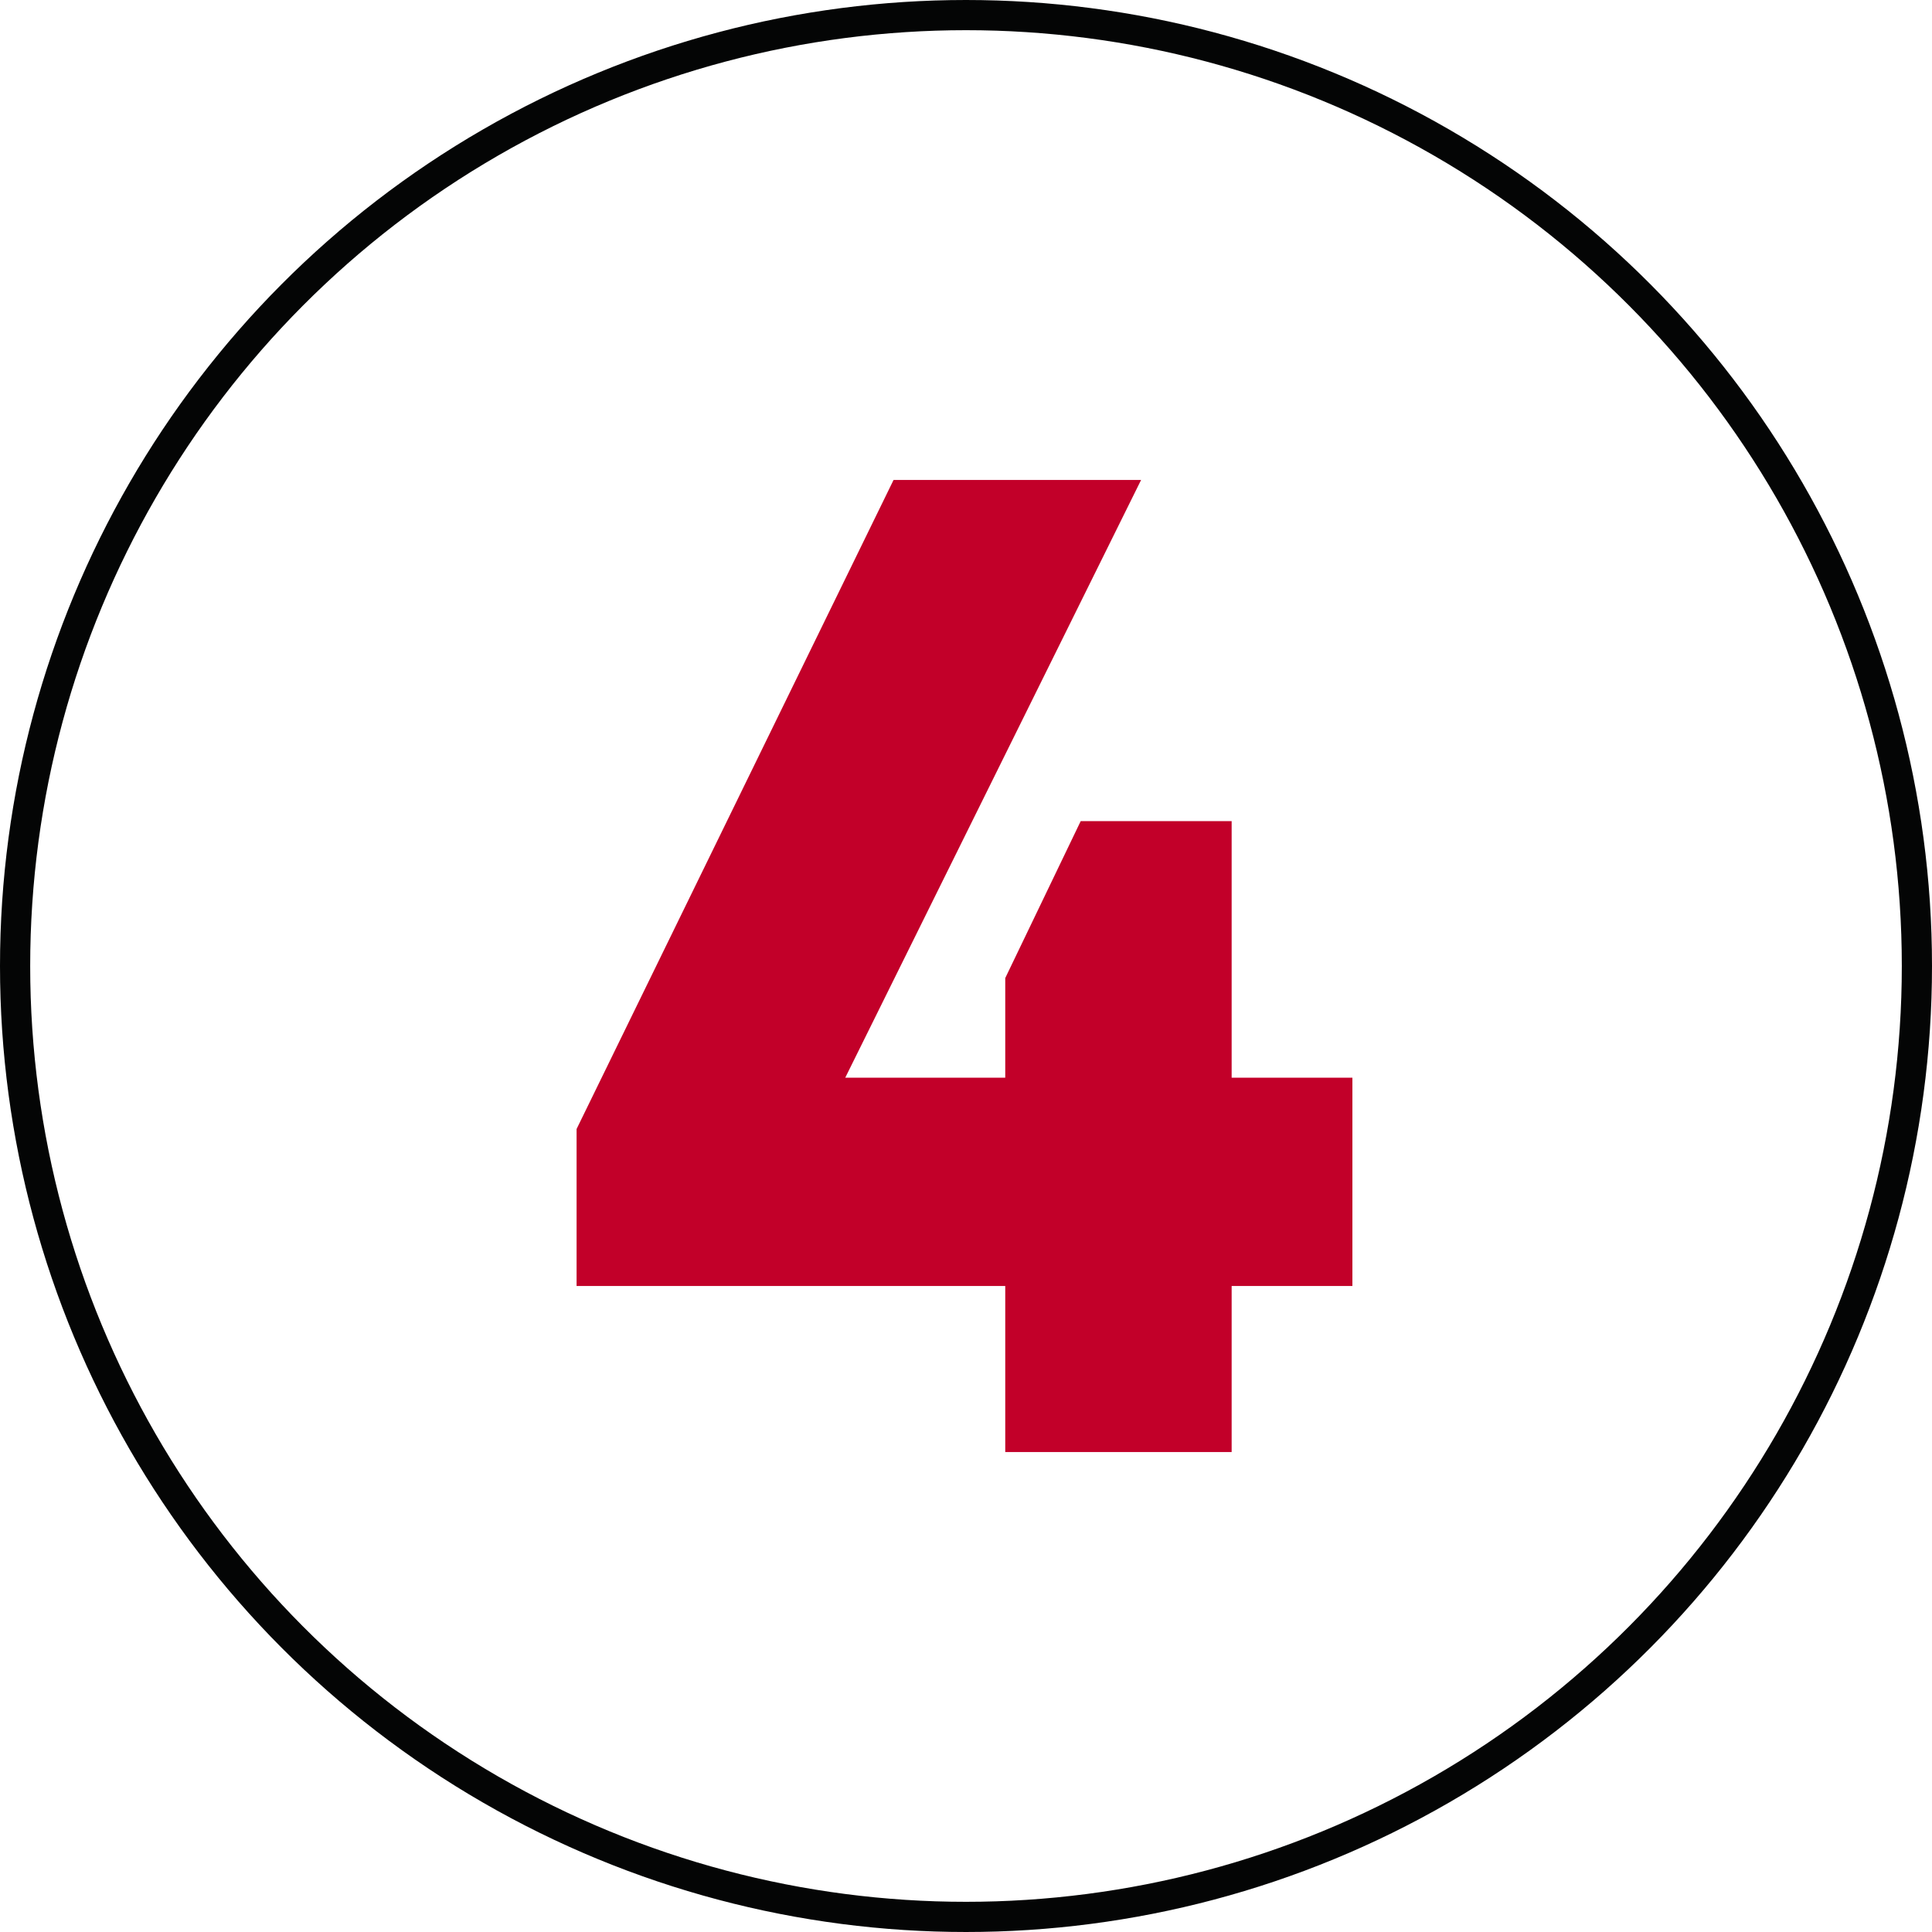
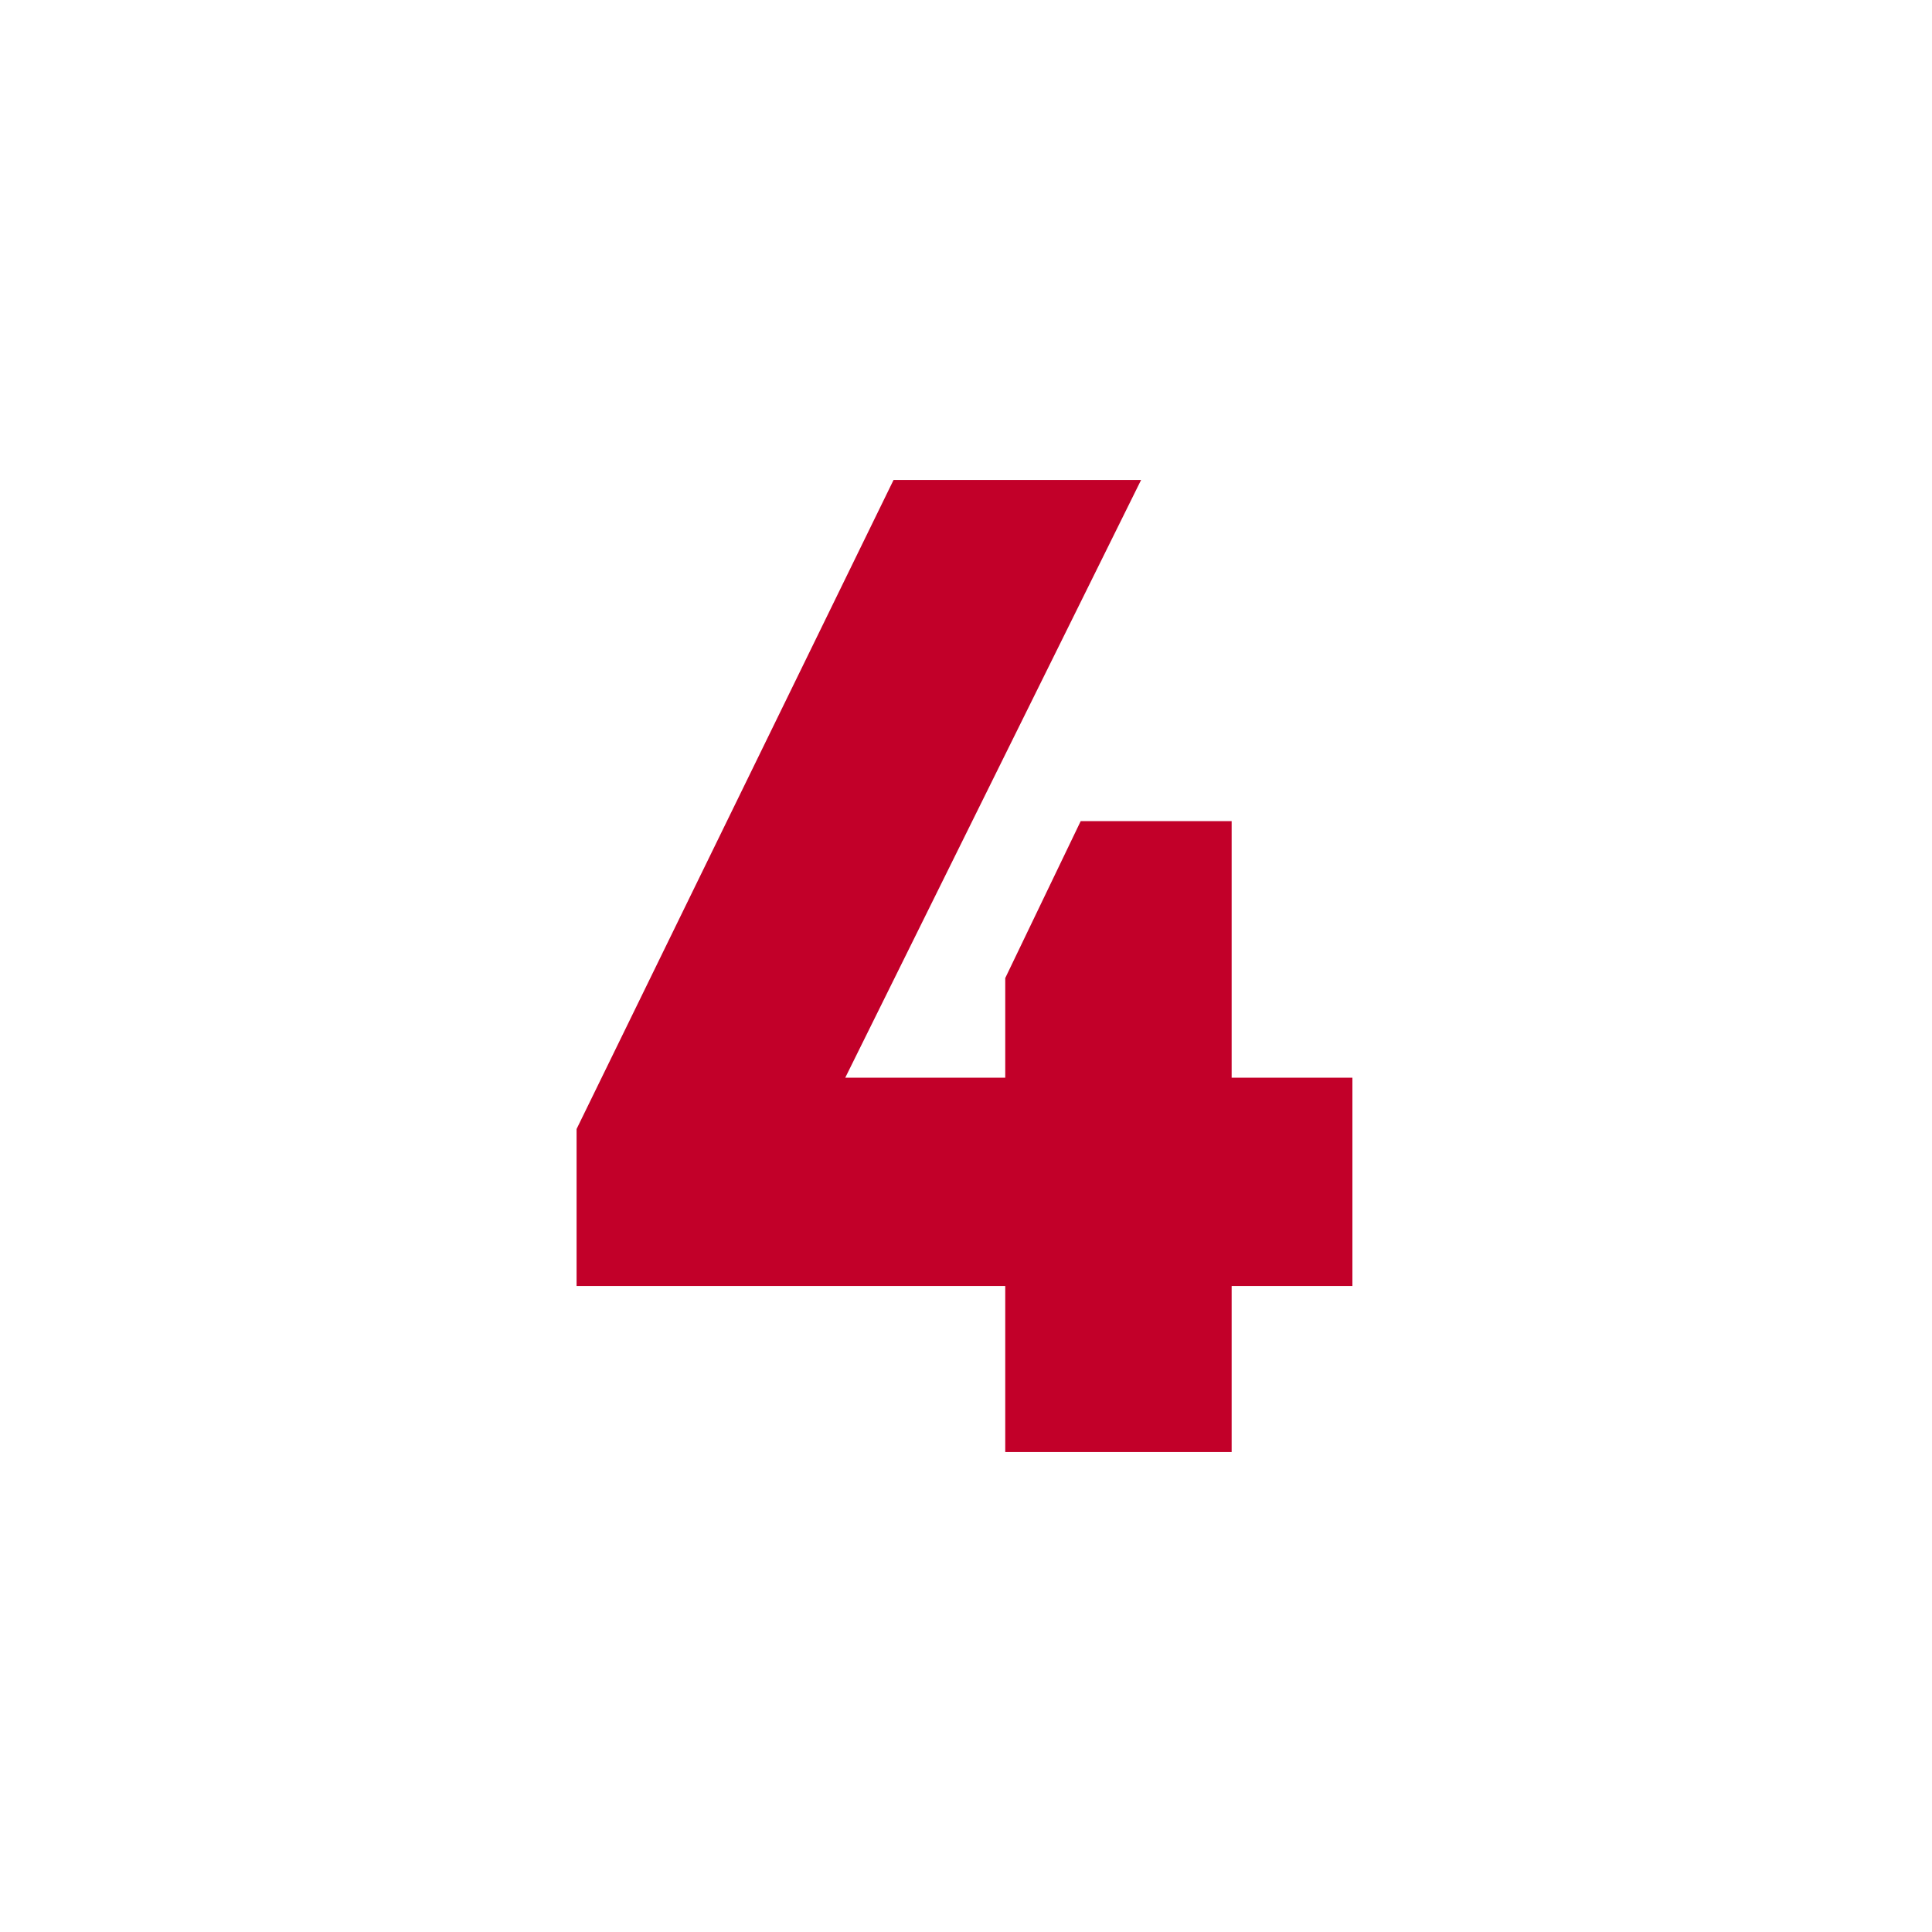
<svg xmlns="http://www.w3.org/2000/svg" version="1.1" viewBox="0 0 64 64">
  <defs>
    <style>
      .cls-1 {
        fill: #c20029;
        stroke-width: 0px;
      }

      .cls-2 {
        fill: none;
        stroke: #040505;
      }

      .cls-3 {
        display: none;
      }
    </style>
  </defs>
  <g id="_5" data-name="5" class="cls-3">
-     <circle class="cls-2" cx="32" cy="32" r="31.5" />
    <path class="cls-1" d="M31.7,48.4c-4.9,0-9-1.9-11.6-4.5l3.7-5.5c1.6,1.5,4.8,3.2,7.9,3.2s4.6-1.5,4.6-3.9-1.4-3.6-5.7-3.6h-8l.4-18.5h19v6.9h-12.6v5.1c-.1,0,3,0,3,0,7.5,0,11.5,4,11.5,9.7s-5.2,11.2-12.2,11.2Z" />
  </g>
  <g id="_4" data-name="4">
-     <circle class="cls-2" cx="32" cy="32" r="31.5" />
    <path class="cls-1" d="M40.8,48.1h-7.5v-5.5h-14.2v-5.2l10.5-21.5h8.2l-9.8,19.8h5.3v-3.3l2.5-5.2h5v8.5h4v6.9h-4v5.5Z" />
  </g>
  <g id="_3" data-name="3" class="cls-3">
    <circle class="cls-2" cx="32" cy="32" r="31.5" />
-     <path class="cls-1" d="M31.5,48.7c-4.9,0-8.9-1.7-11.4-4.7l4.3-4.9c1.8,1.9,4.2,2.9,6.8,2.9s5-1.1,5-3.5-2.5-3.4-5.6-3.4h-3.6v-6.6h3.7c2.8,0,4.9-1.1,4.9-3.3s-1.9-3.2-4.5-3.2-5.1,1.4-6.5,3.1l-4.3-4.9c2.4-2.8,5.9-4.9,11.1-4.9s11.9,3.7,11.9,9.3-1.7,5.9-4.7,7.3c3.4,1.4,5.3,3.9,5.3,7.3,0,6.4-6,9.5-12.4,9.5Z" />
  </g>
  <g id="_2" data-name="2" class="cls-3">
-     <circle class="cls-2" cx="32" cy="32" r="31.5" />
-     <path class="cls-1" d="M43.8,48.4h-22v-5.8l11.2-10.9c1.6-1.5,2.4-3.1,2.4-4.9s-1.8-4-4.2-4-4.8,1.7-6.6,3.6l-4.4-5.1c2-2.4,5.6-5.7,11.8-5.7s11.2,4.1,11.2,10.4-1.5,6.3-4.8,9.6l-5.8,5.8h11.4v6.9Z" />
+     <path class="cls-1" d="M43.8,48.4h-22l11.2-10.9c1.6-1.5,2.4-3.1,2.4-4.9s-1.8-4-4.2-4-4.8,1.7-6.6,3.6l-4.4-5.1c2-2.4,5.6-5.7,11.8-5.7s11.2,4.1,11.2,10.4-1.5,6.3-4.8,9.6l-5.8,5.8h11.4v6.9Z" />
  </g>
  <g id="_1" data-name="1" class="cls-3">
    <circle class="cls-2" cx="32" cy="32" r="31.5" />
-     <path class="cls-1" d="M42.8,48.4h-21.3v-7.1h7.1v-15.7l-7.4,2.6v-7.3l14.8-5.2v25.6h6.8v7.1Z" />
  </g>
</svg>